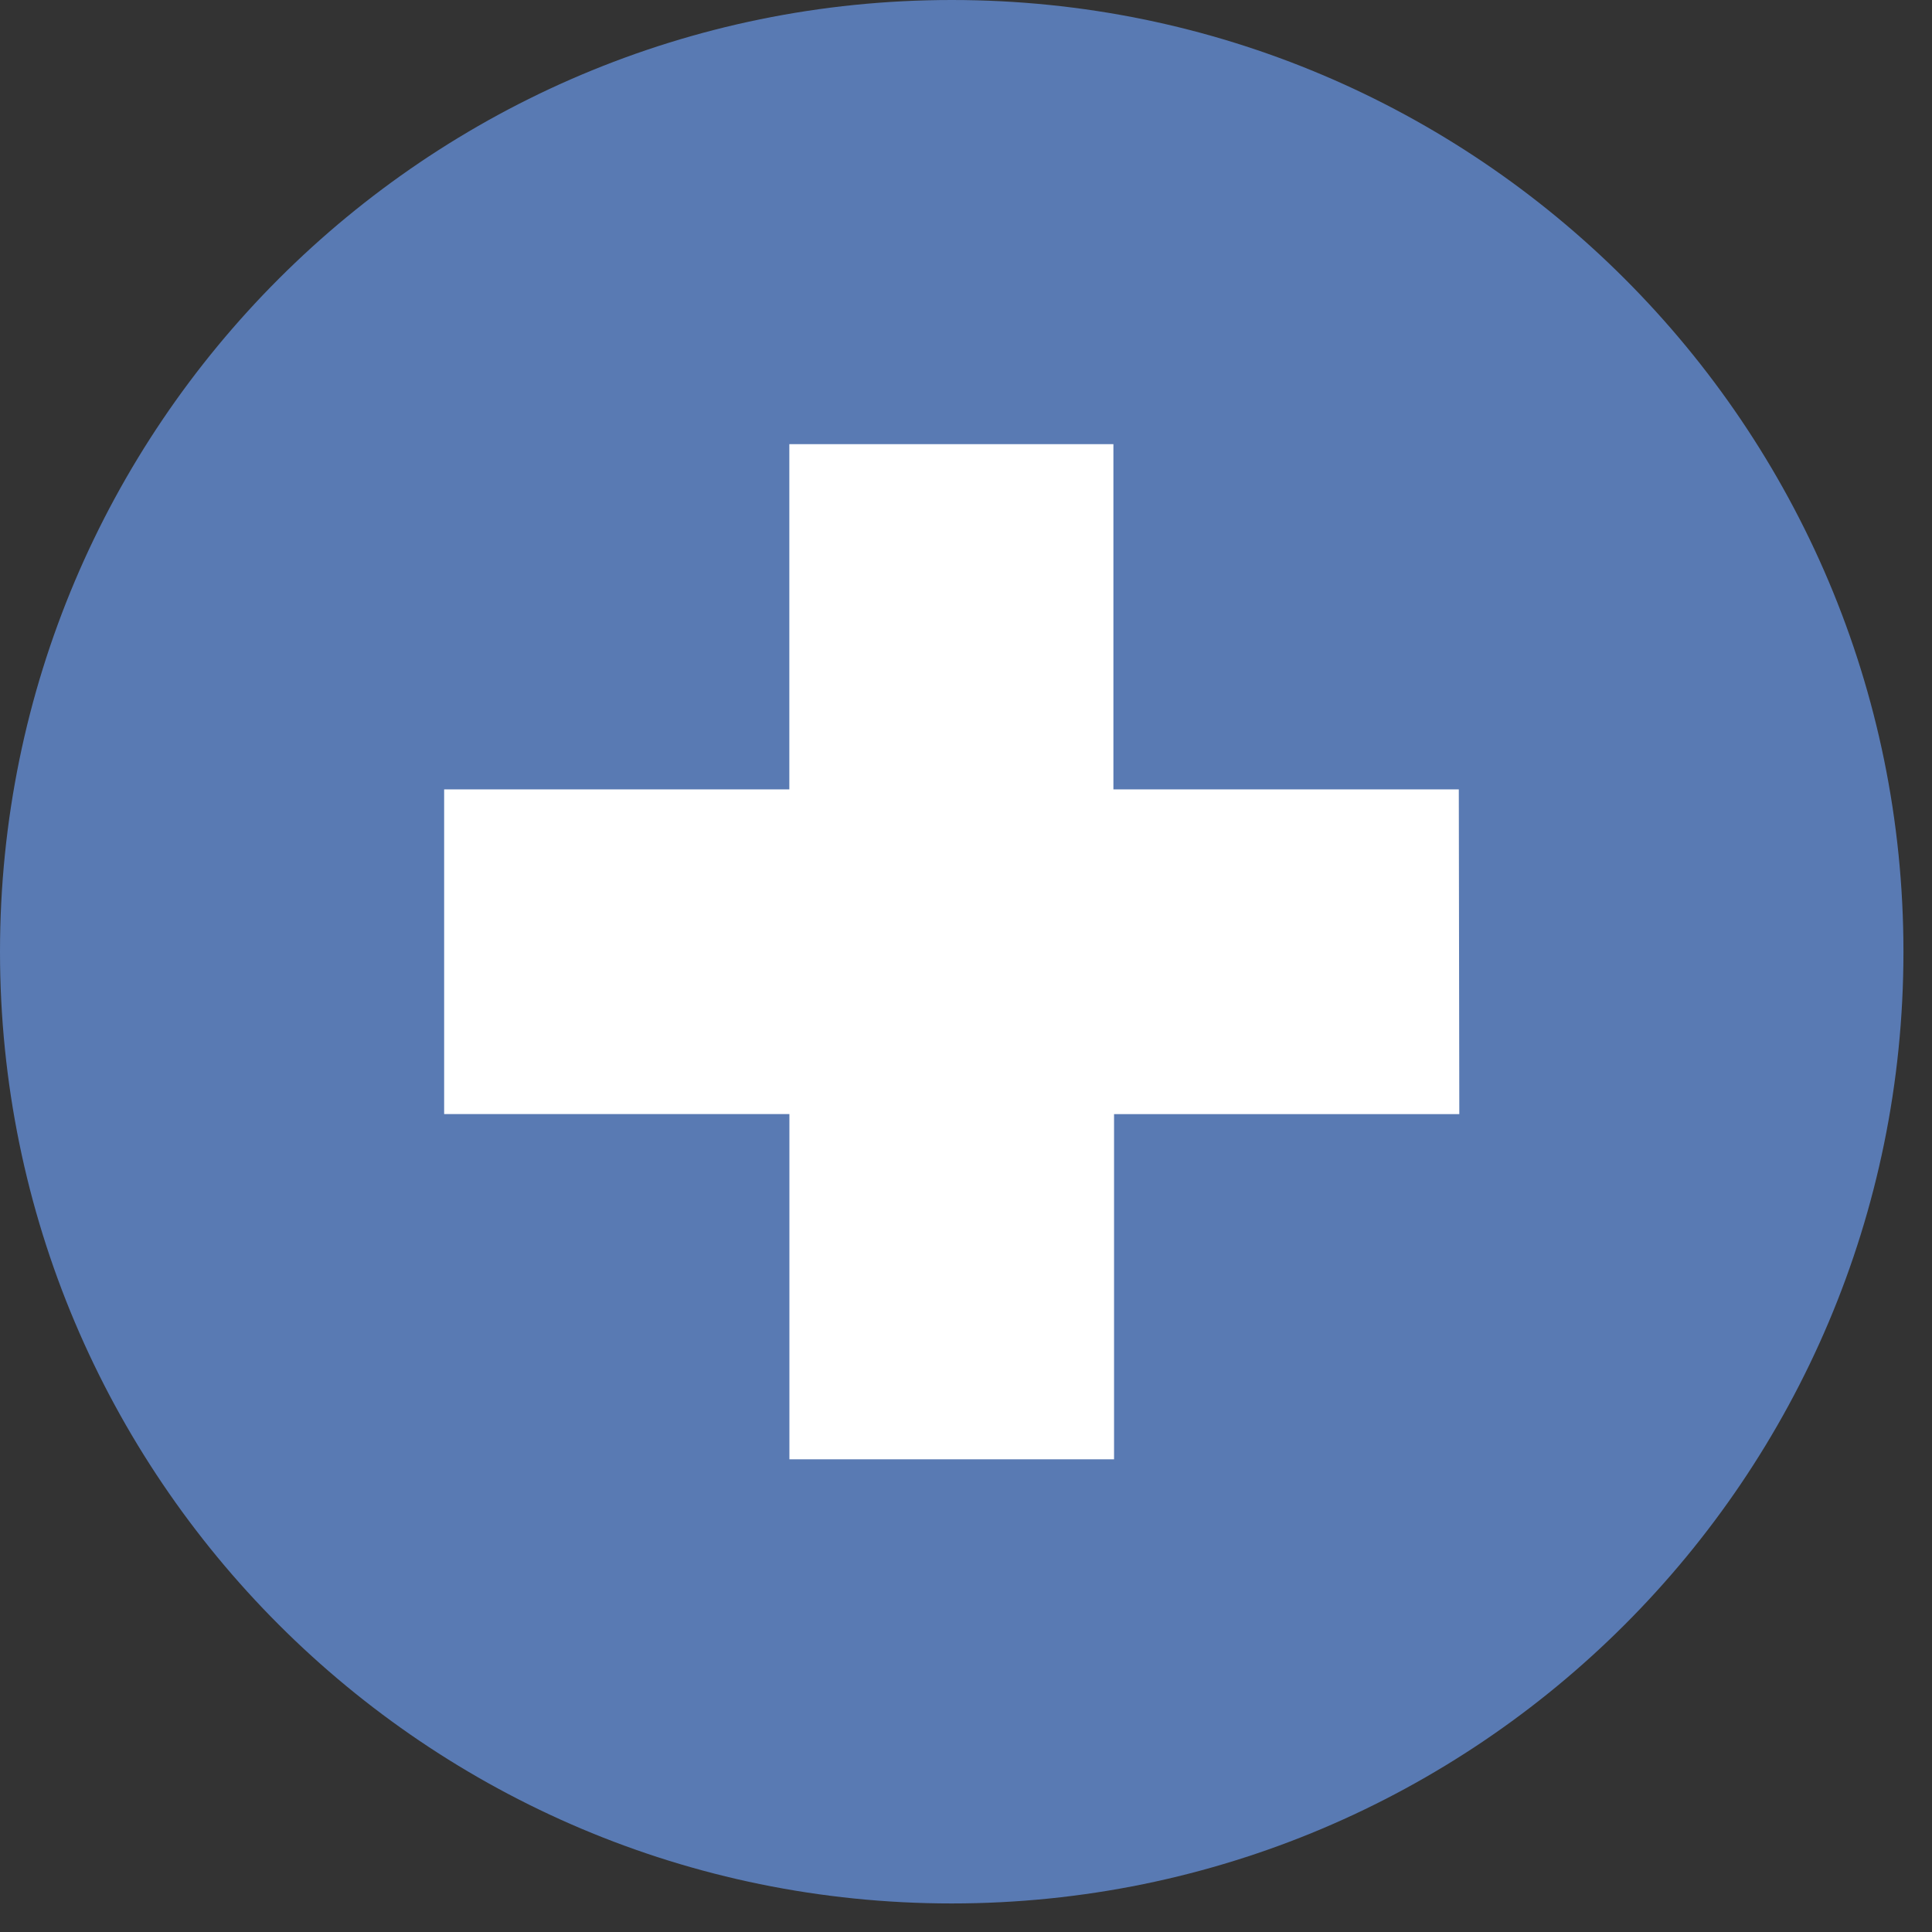
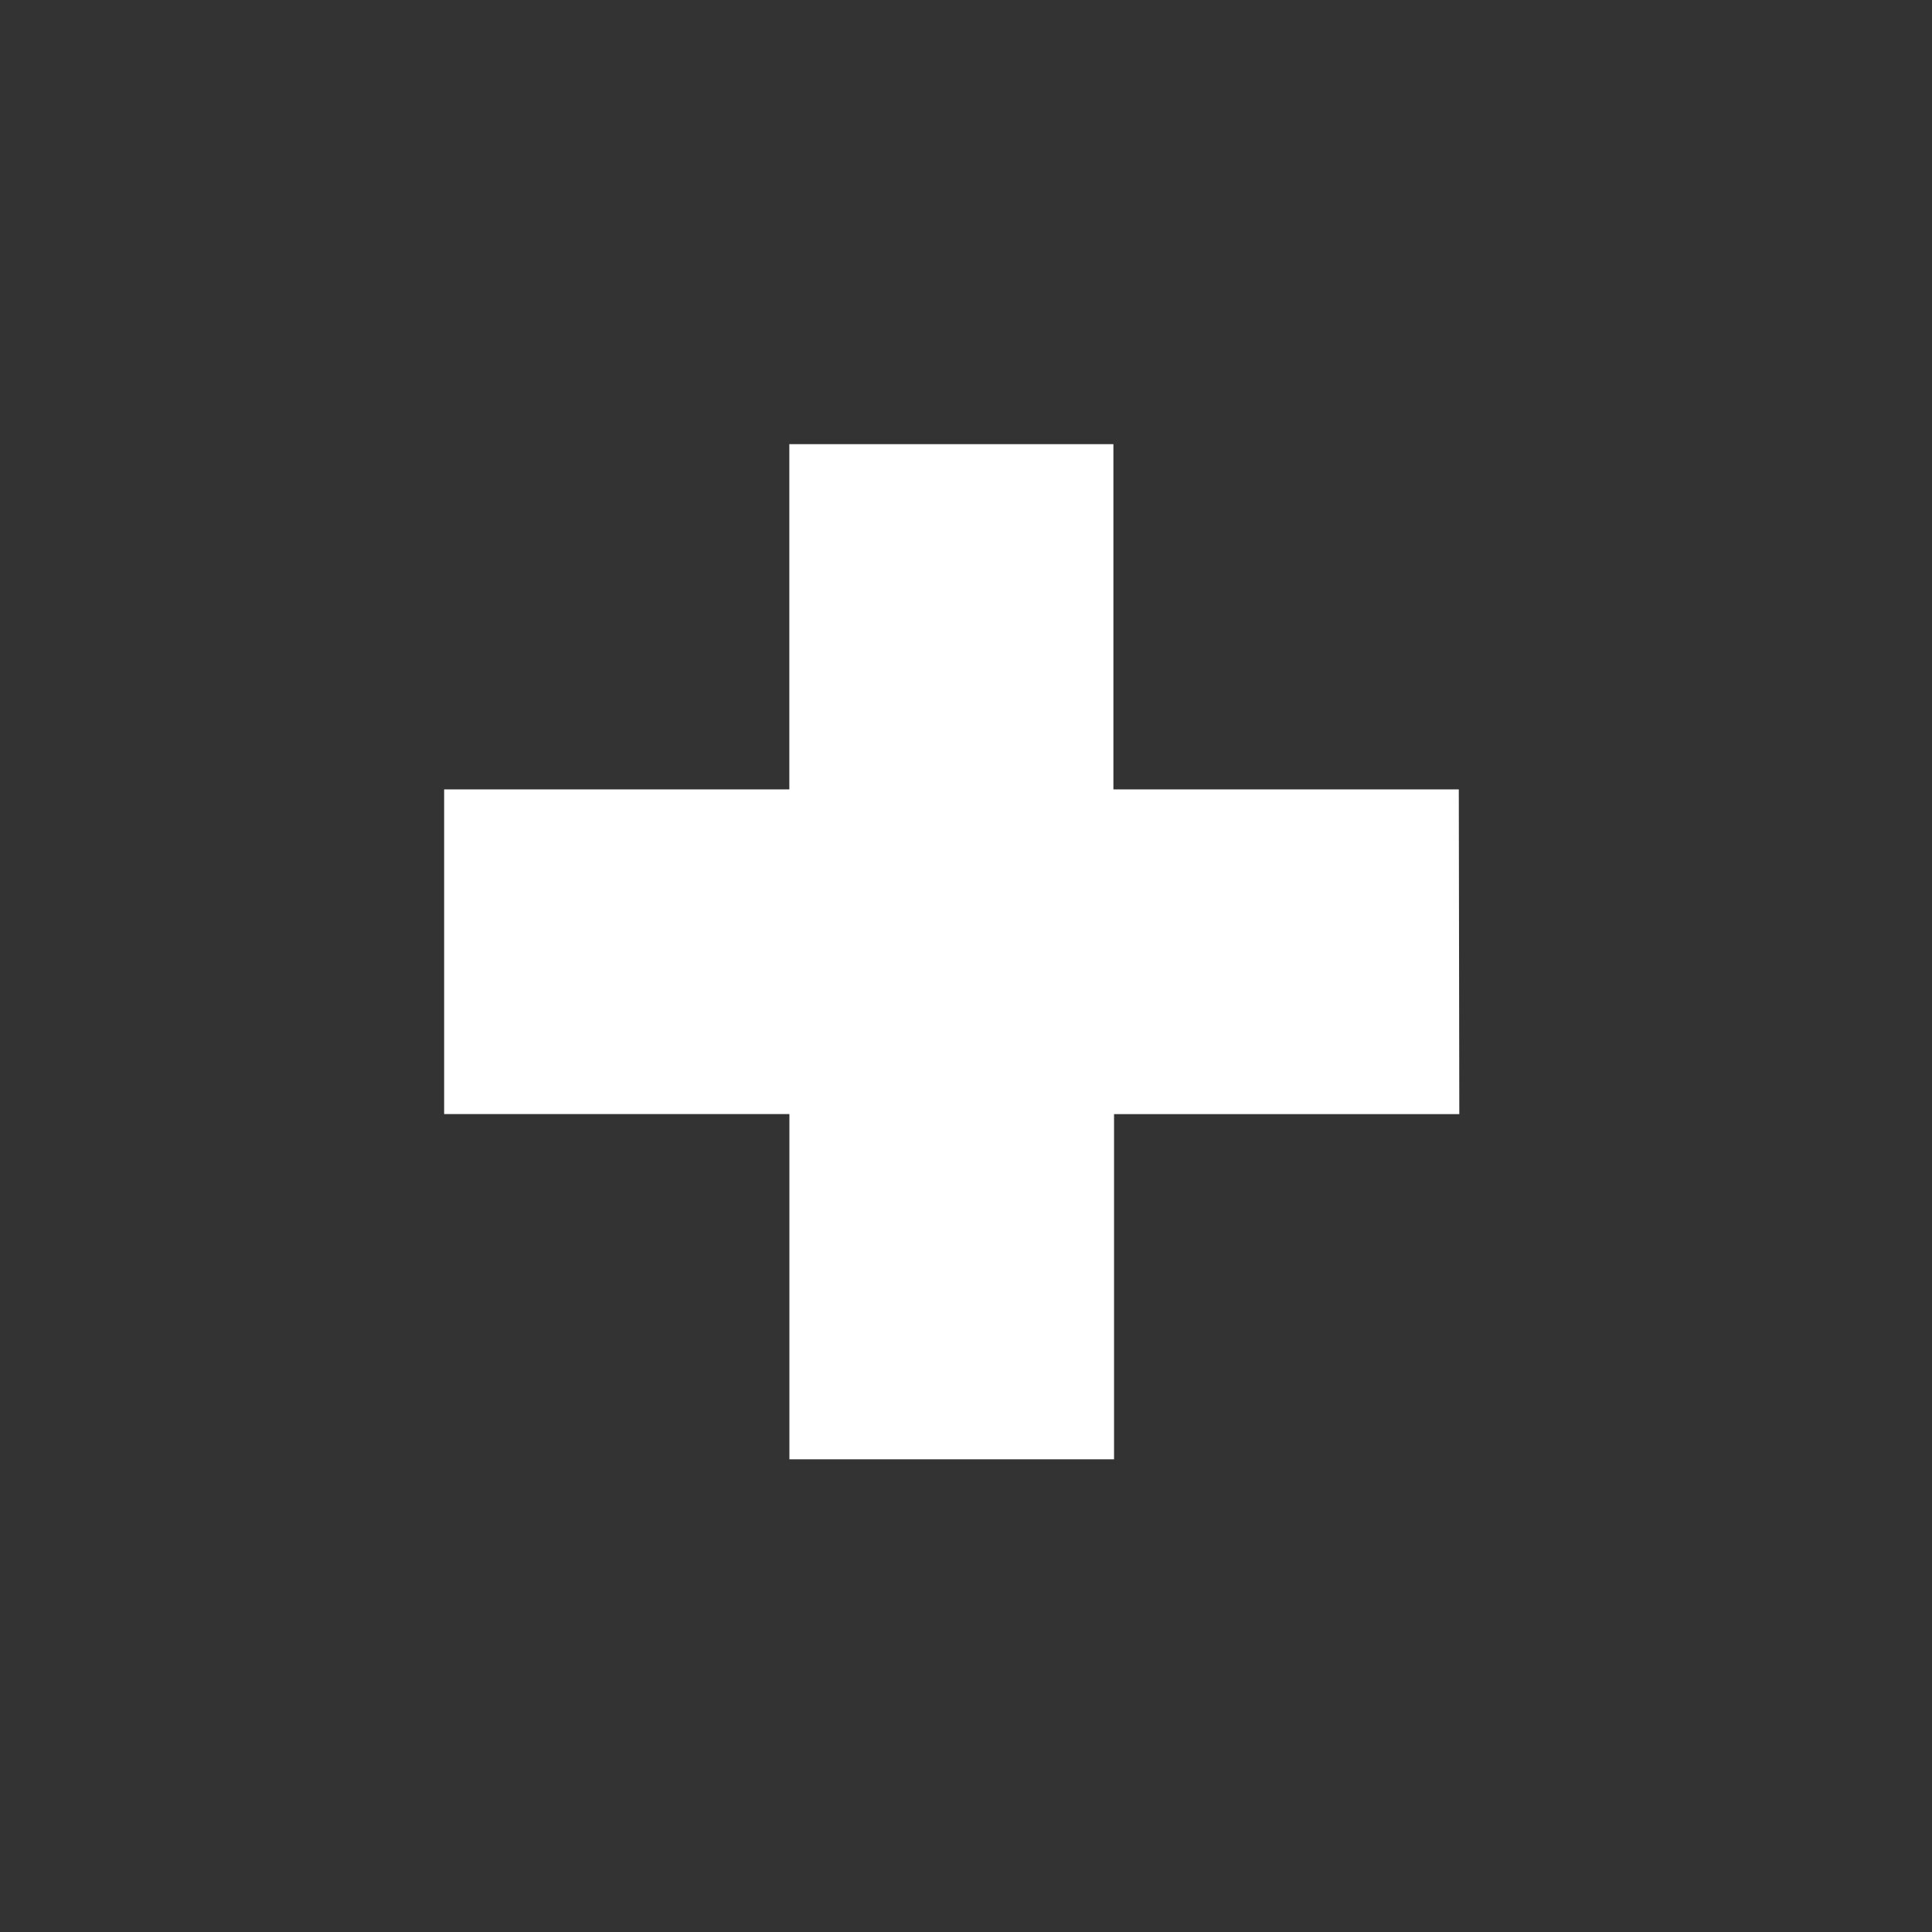
<svg xmlns="http://www.w3.org/2000/svg" data-bbox="0 0 26.601 26.601" viewBox="0 0 27 27" height="27" width="27" data-type="color">
  <rect x="0" y="0" width="27" height="27" fill="#333333" stroke="none" />
  <g>
-     <path fill="#597AB3" d="M13.3 26.601c7.346 0 13.301-5.955 13.301-13.3S20.646 0 13.301 0 0 5.955 0 13.3s5.955 13.301 13.3 13.301" data-color="1" />
    <path fill="#ffffff" d="M20.387 11.032H15.56V6.207h-4.529v4.825H6.207v4.537h4.825v4.825h4.537V15.57h4.825z" data-color="2" />
  </g>
</svg>